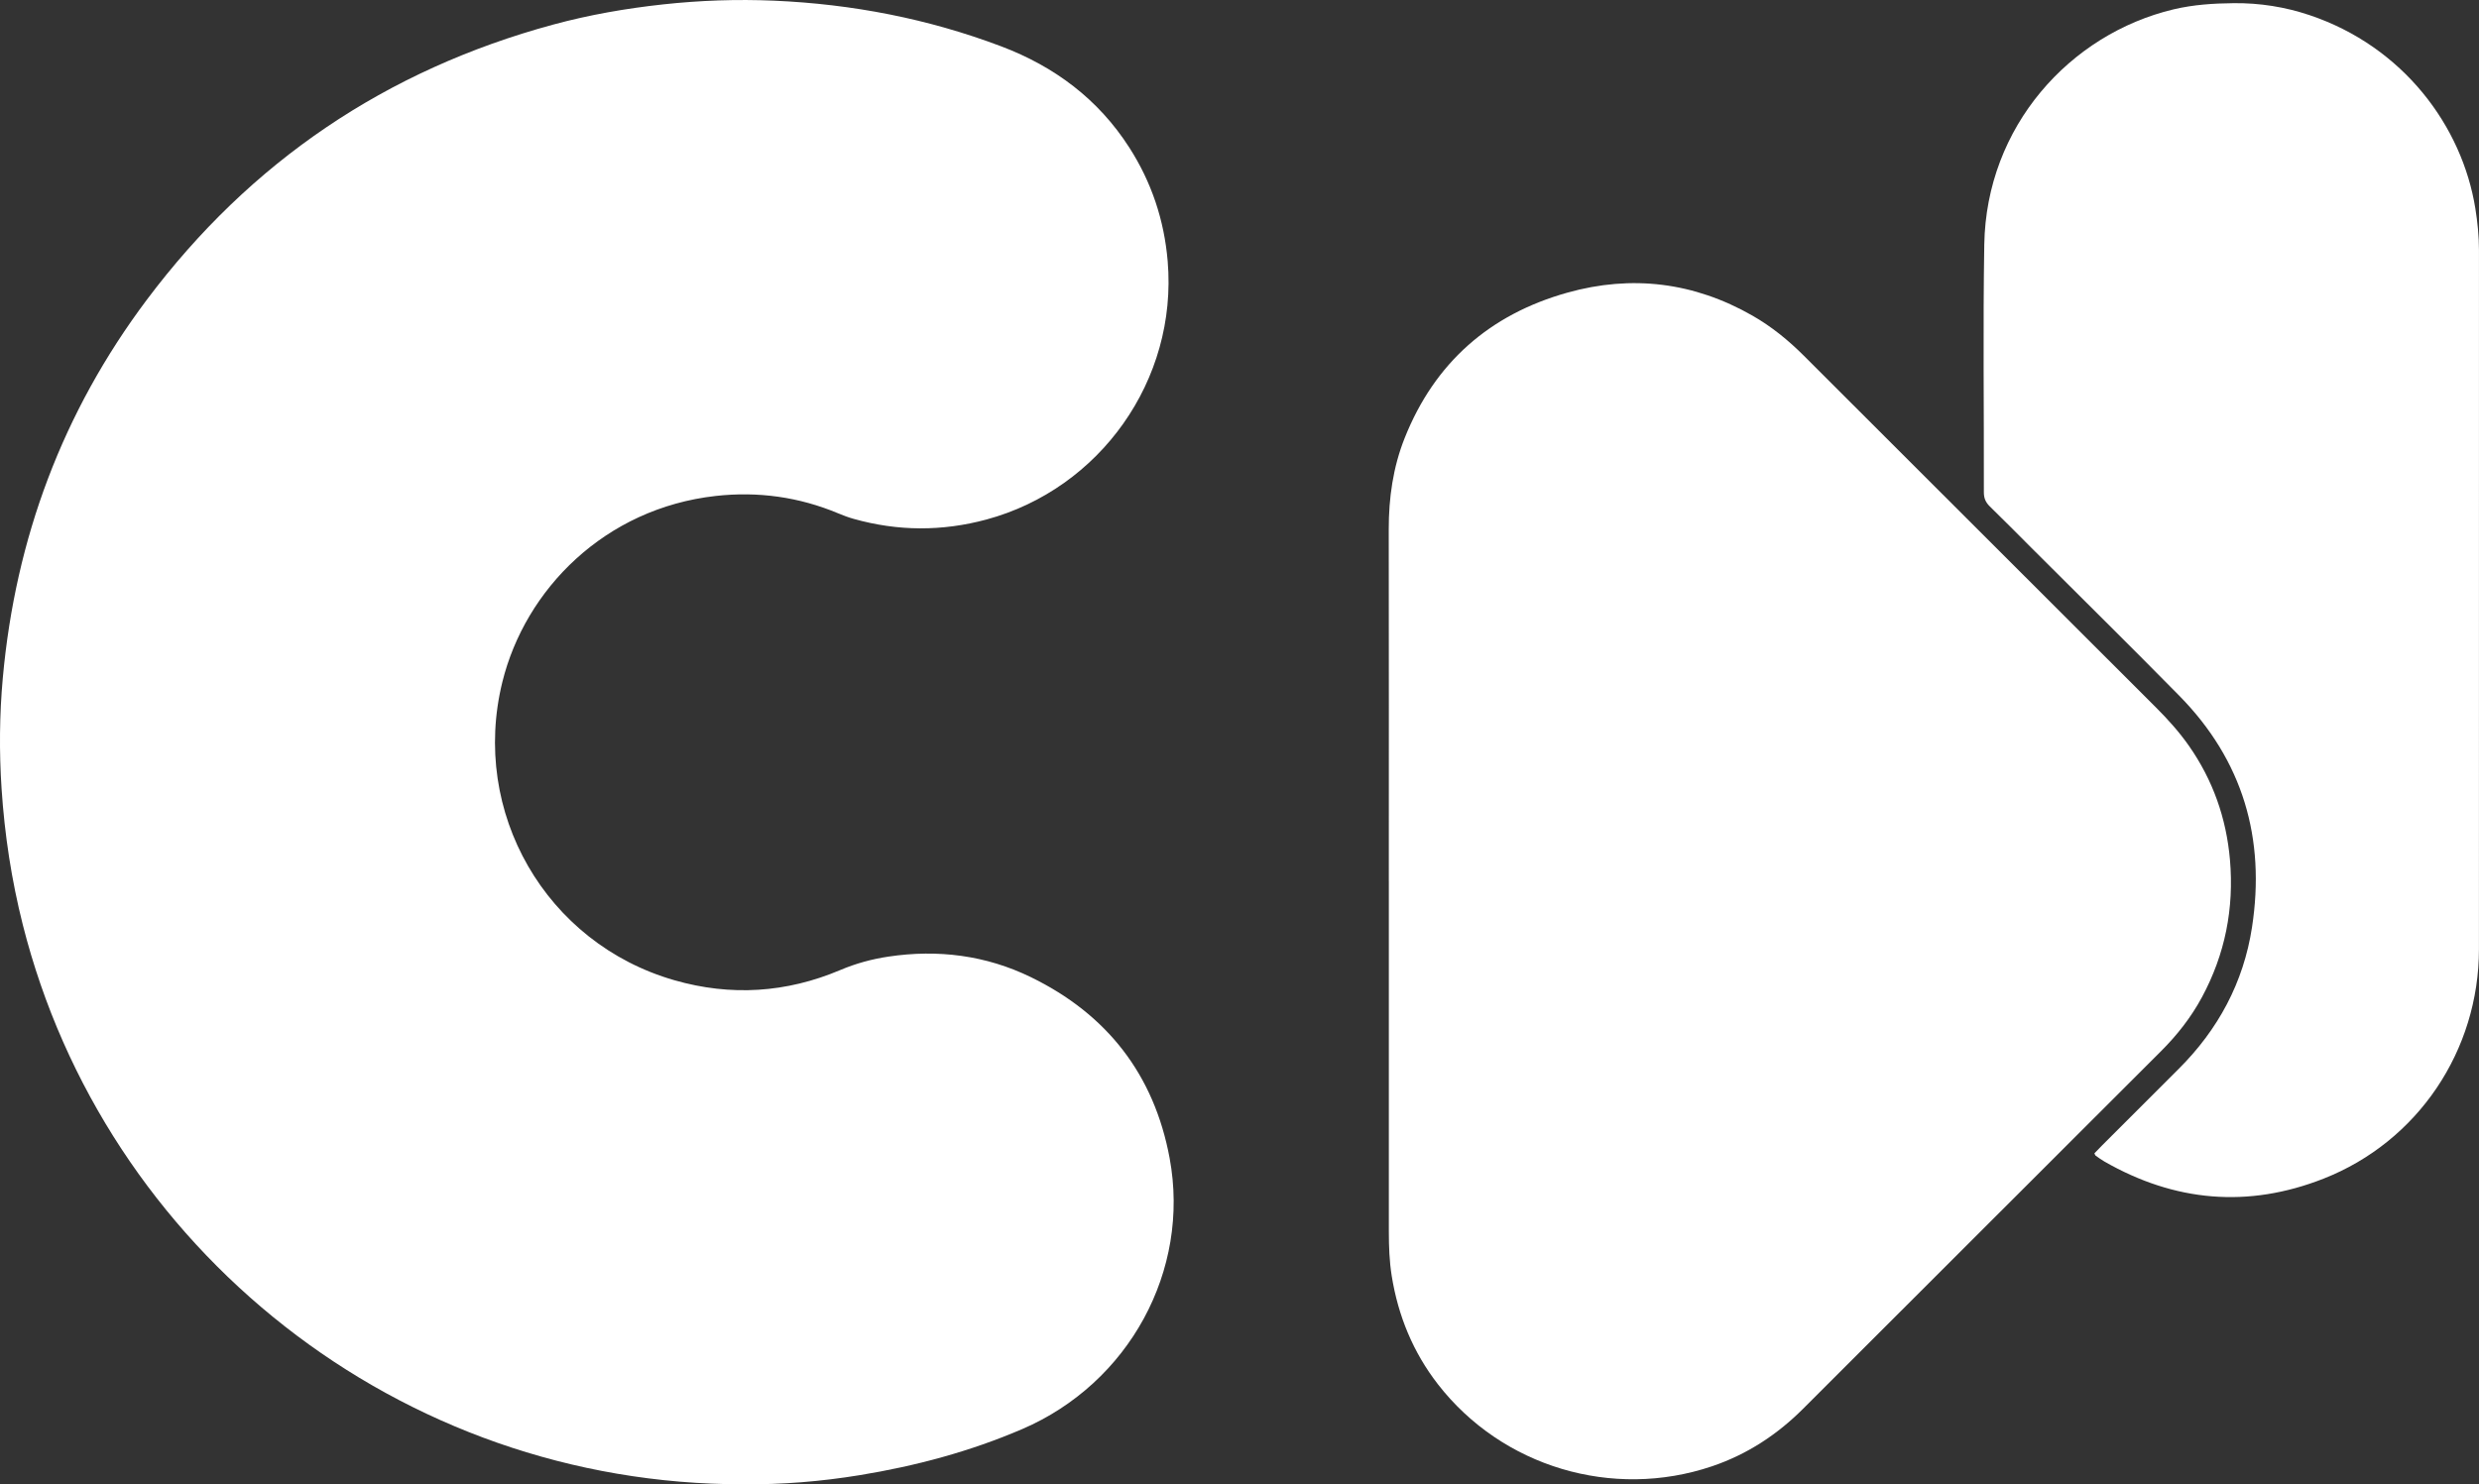
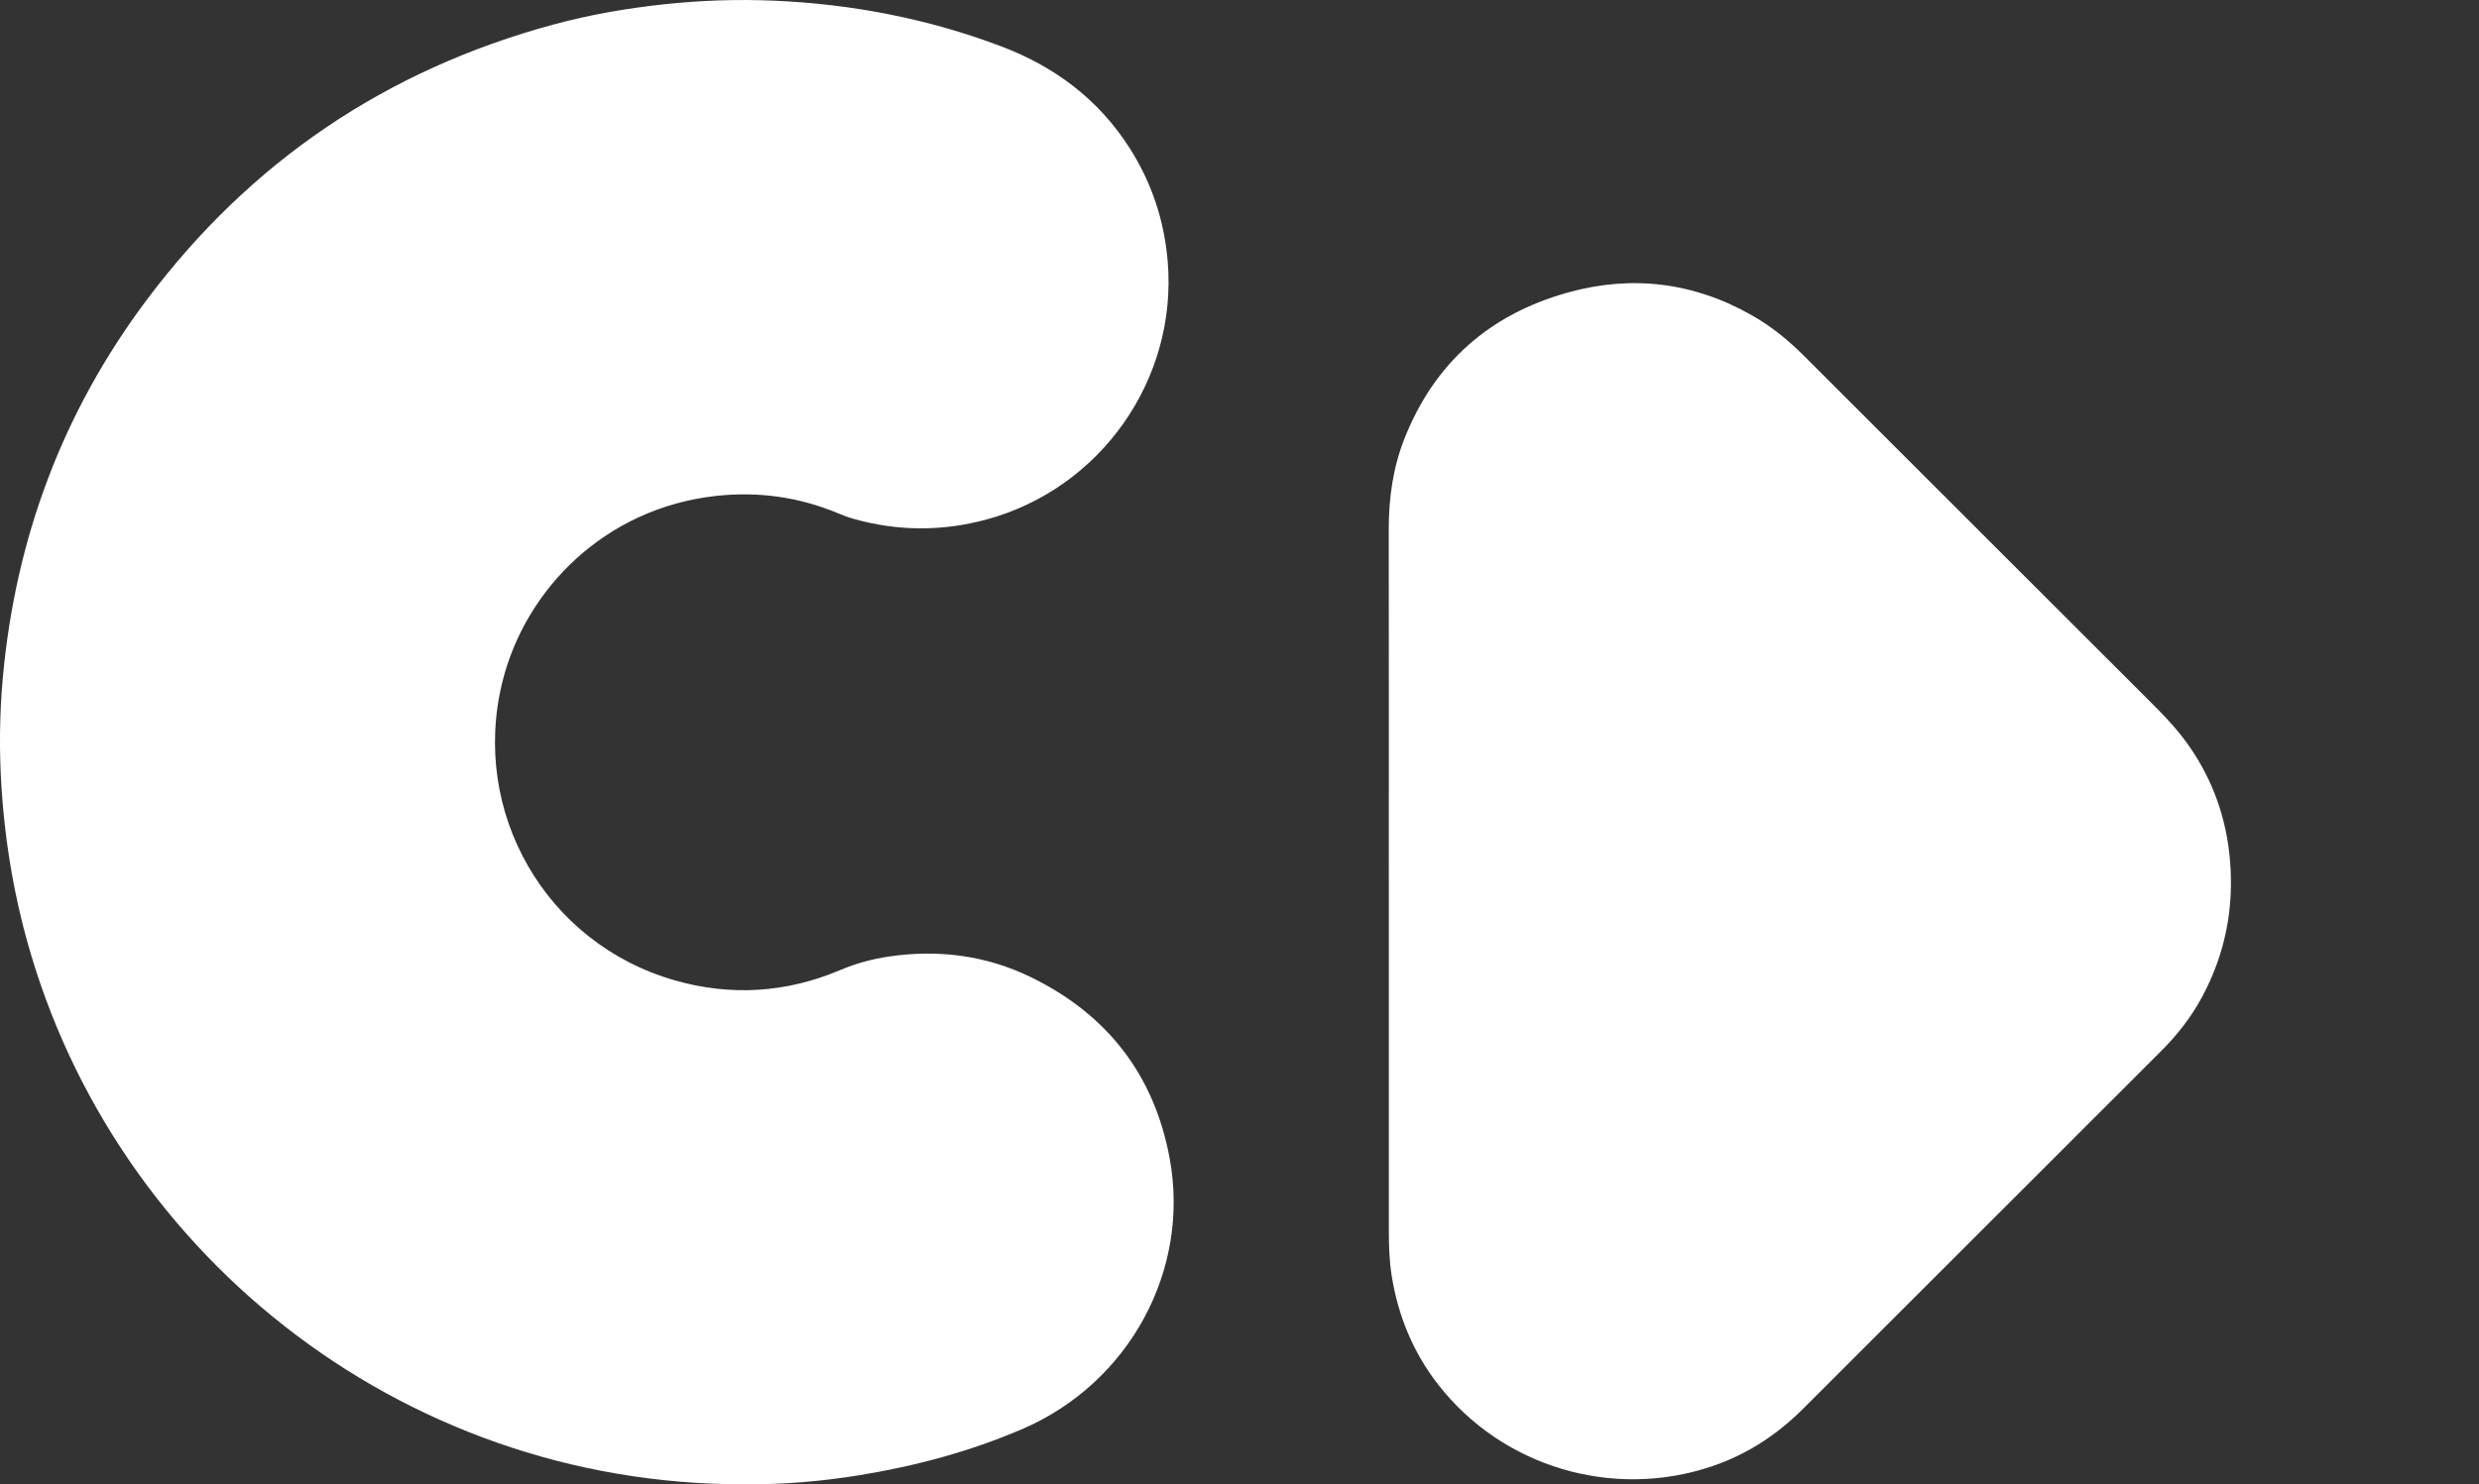
<svg xmlns="http://www.w3.org/2000/svg" id="Camada_2" data-name="Camada 2" viewBox="0 0 1016.81 608.98">
  <rect x="0" y="0" width="1016.81" height="608.98" fill="#333333" stroke="none" />
  <defs>
    <style>
      .cls-1 {
        fill: #fff;
      }
    </style>
  </defs>
  <g id="Camada_2-2" data-name="Camada 2">
    <g id="Camada_1-2" data-name="Camada 1-2">
      <g>
        <path class="cls-1" d="m305,608.98c-141.28.25-262.09-96.59-295.65-229.57-4.62-18.33-7.46-36.91-8.7-55.77-1-15.19-.87-30.36.5-45.49,5.18-57.21,24.56-109.15,59.06-155.15C102.73,66.3,158.41,28.68,226.87,10.1c14.82-4.02,29.92-6.65,45.2-8.31,15.14-1.64,30.31-2.17,45.5-1.51,32,1.39,63.12,7.4,93.11,18.74,21.84,8.26,39.76,21.64,52.49,41.46,9.15,14.25,14.35,29.81,15.78,46.72,4.11,48.84-27.86,93.4-74.34,105.95-18.18,4.91-36.32,4.84-54.44-.26-2.15-.6-4.25-1.39-6.31-2.25-16.13-6.76-32.97-9.09-50.26-7.16-45.48,5.07-78.16,38.25-87.55,76.36-13.15,53.39,17.78,107.2,70.61,122.35,23.1,6.63,45.88,5.17,68.01-4.2,6.4-2.71,12.99-4.5,19.78-5.51,20.29-3.03,39.95-.55,58.42,8.45,31.25,15.23,50.53,40.02,56.88,74.26,8.56,46.09-16.67,92.31-60.43,111.13-21.44,9.22-43.69,15.15-66.61,18.91-15.97,2.62-32.04,3.91-47.72,3.74h0Z" />
        <path class="cls-1" d="m569.65,361.54c0-48.09.05-96.19-.03-144.28-.02-12.92,1.75-25.51,6.53-37.53,12.3-30.94,34.92-50.75,66.74-59.66,26.42-7.4,51.93-4.28,75.91,9.43,7.82,4.47,14.75,10.11,21.11,16.47,11.07,11.08,22.16,22.14,33.24,33.22,37.08,37.06,74.16,74.12,111.26,111.17,4.87,4.87,9.45,9.97,13.41,15.62,9.84,14.07,15.35,29.68,16.84,46.77,1.73,19.96-1.99,38.79-11.51,56.43-4.43,8.21-10.14,15.49-16.74,22.08-18.89,18.86-37.76,37.73-56.64,56.6-30.07,30.05-60.15,60.1-90.22,90.16-10.68,10.67-22.98,18.72-37.35,23.58-40.76,13.77-86.05.27-112.39-33.63-10.21-13.15-16.33-28.06-18.97-44.47-.97-6.02-1.17-12.08-1.18-18.15v-143.8h-.01Z" />
-         <path class="cls-1" d="m859.06,473.2c1.07-1.1,2.15-2.26,3.28-3.38,10.4-10.4,20.78-20.82,31.21-31.19,16.26-16.17,26.67-35.5,30.15-58.15,5.61-36.42-3.71-68.47-29.79-94.99-20.06-20.4-40.45-40.49-60.69-60.72-5.65-5.65-11.26-11.35-16.99-16.92-1.73-1.68-2.52-3.39-2.51-5.86.08-33.88-.39-67.77.17-101.64.79-48.45,35.11-86.37,77.6-96.5,8.15-1.94,16.38-2.47,24.72-2.55,10.68-.11,21.03,1.53,31.1,4.91,38.44,12.91,62.59,45.57,68,79.32.91,5.69,1.49,11.4,1.49,17.17,0,95.56.02,191.13-.01,286.69-.01,41.64-25.03,78.98-63.74,94.2-30.94,12.17-61.04,9.52-89.89-7.03-1.24-.71-2.4-1.57-3.57-2.4-.23-.16-.31-.54-.54-.97h.01Z" />
      </g>
    </g>
  </g>
</svg>